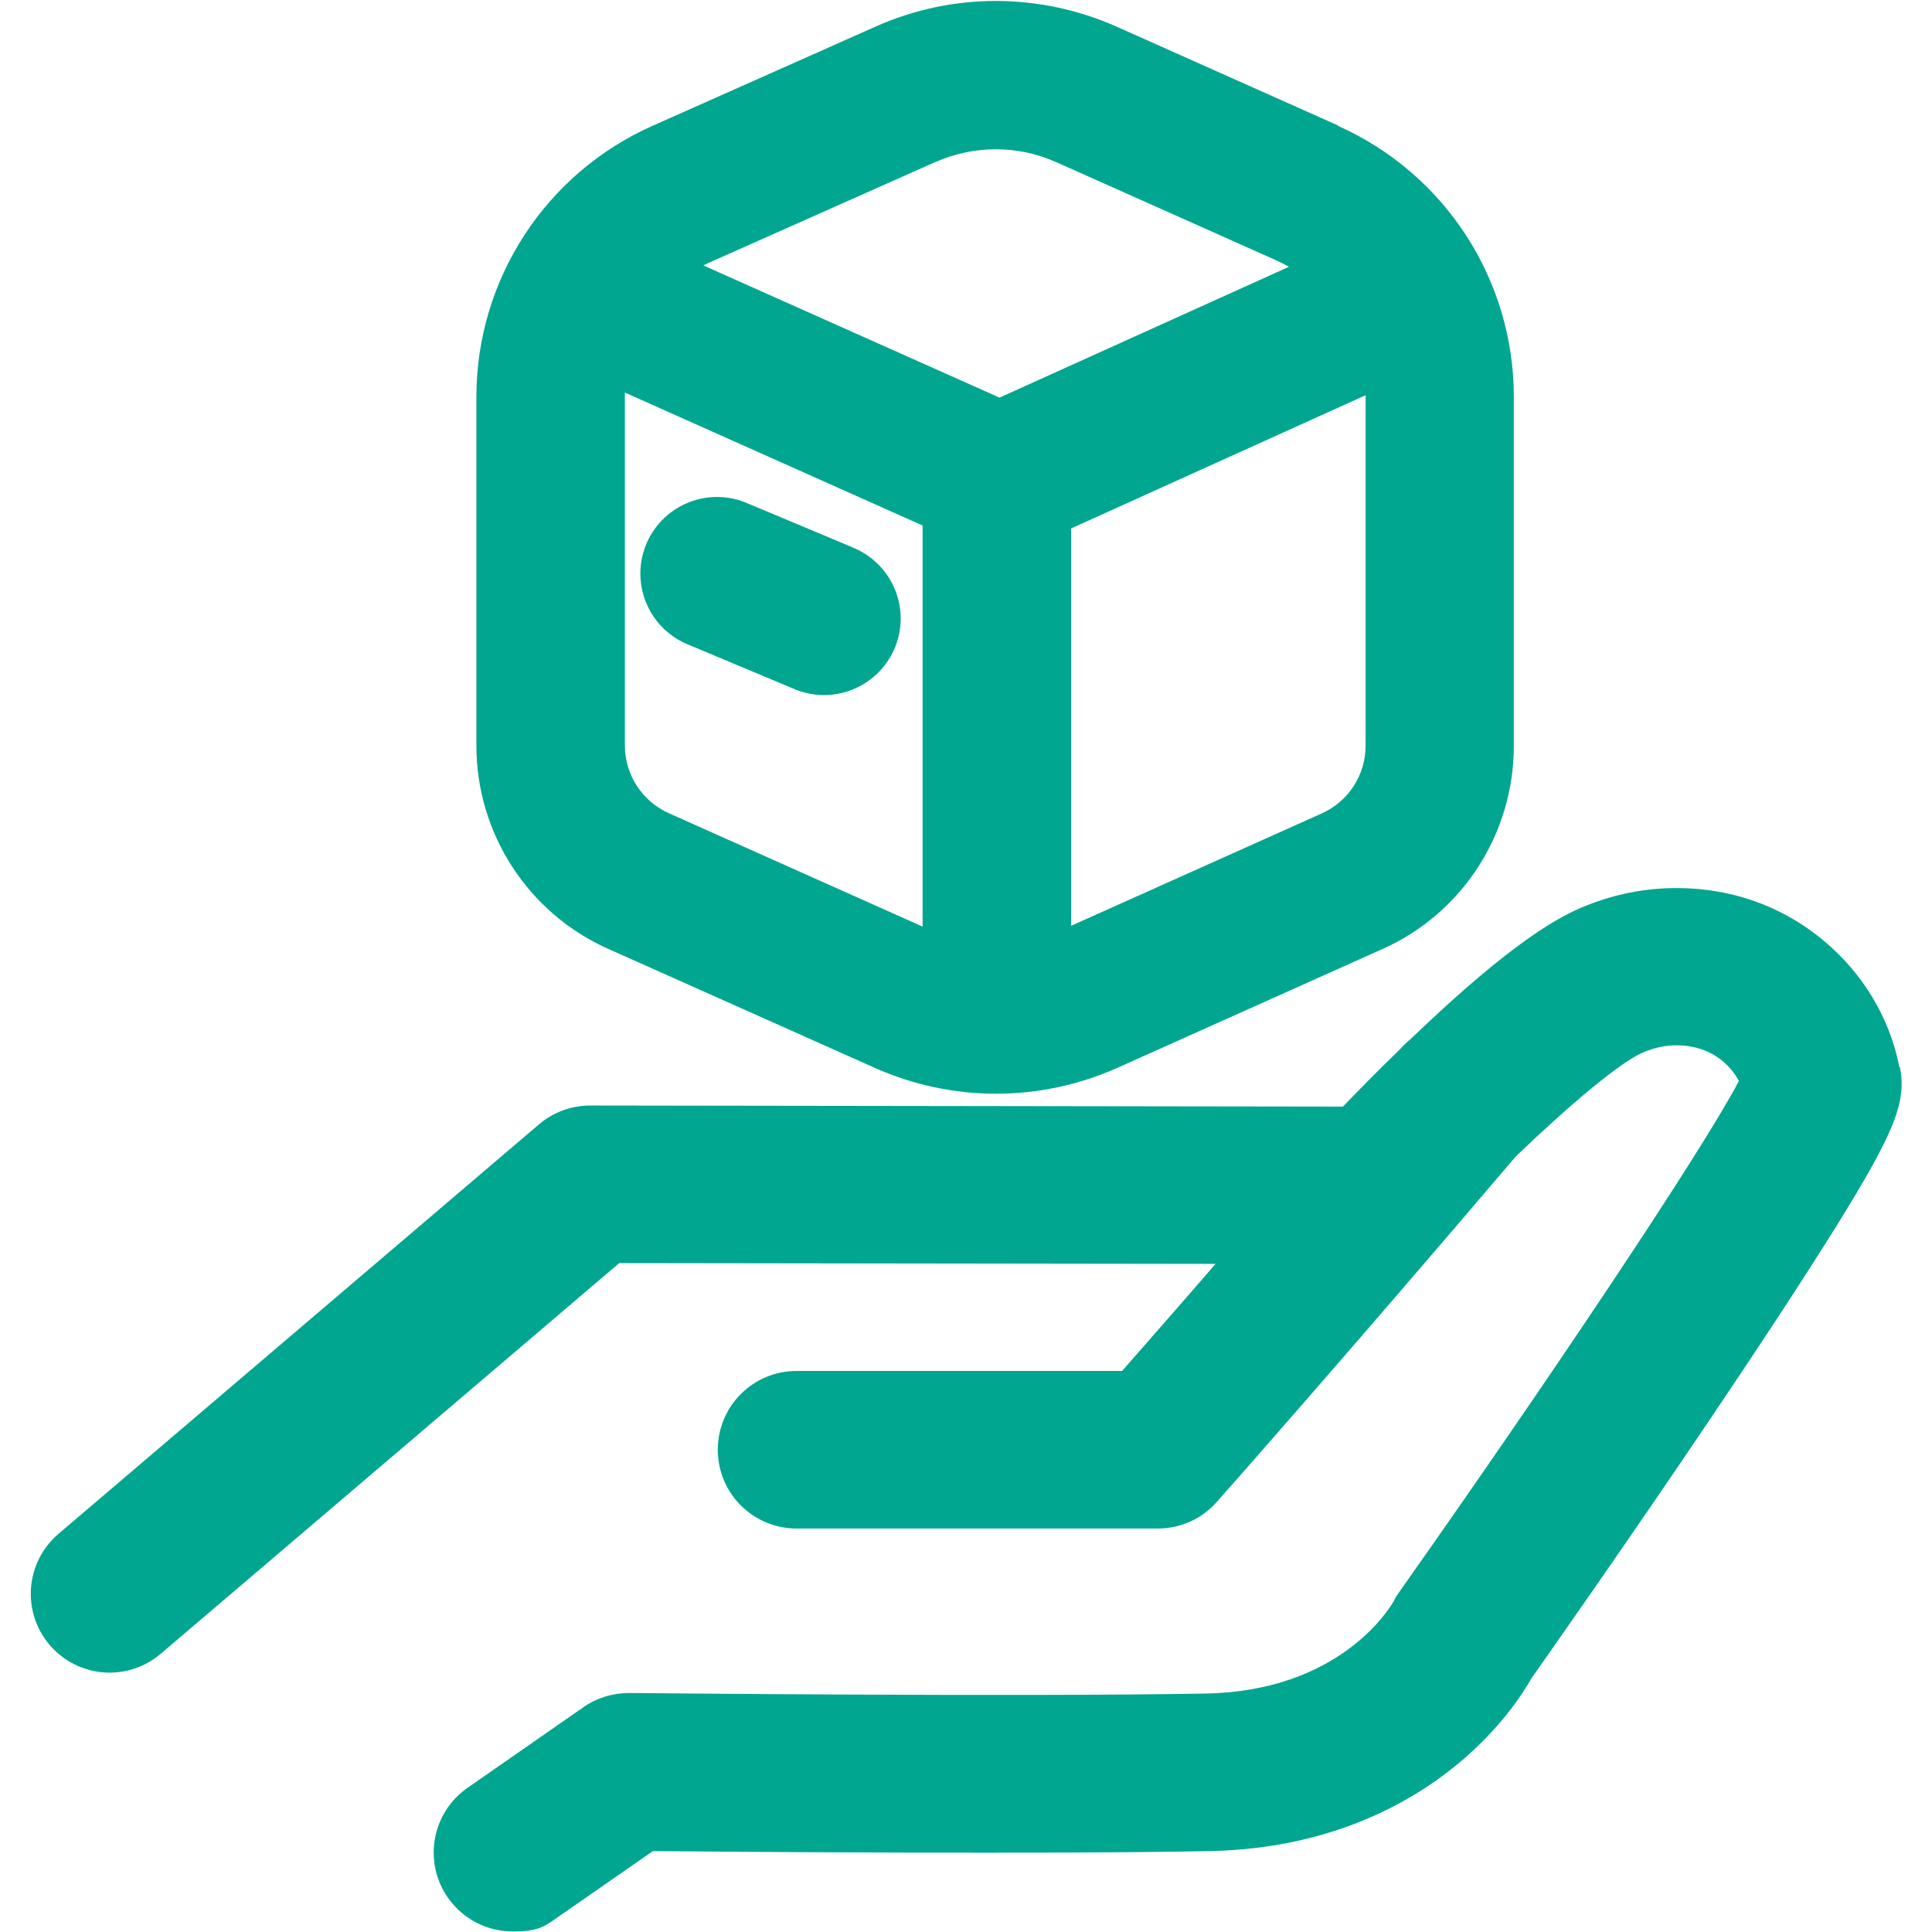
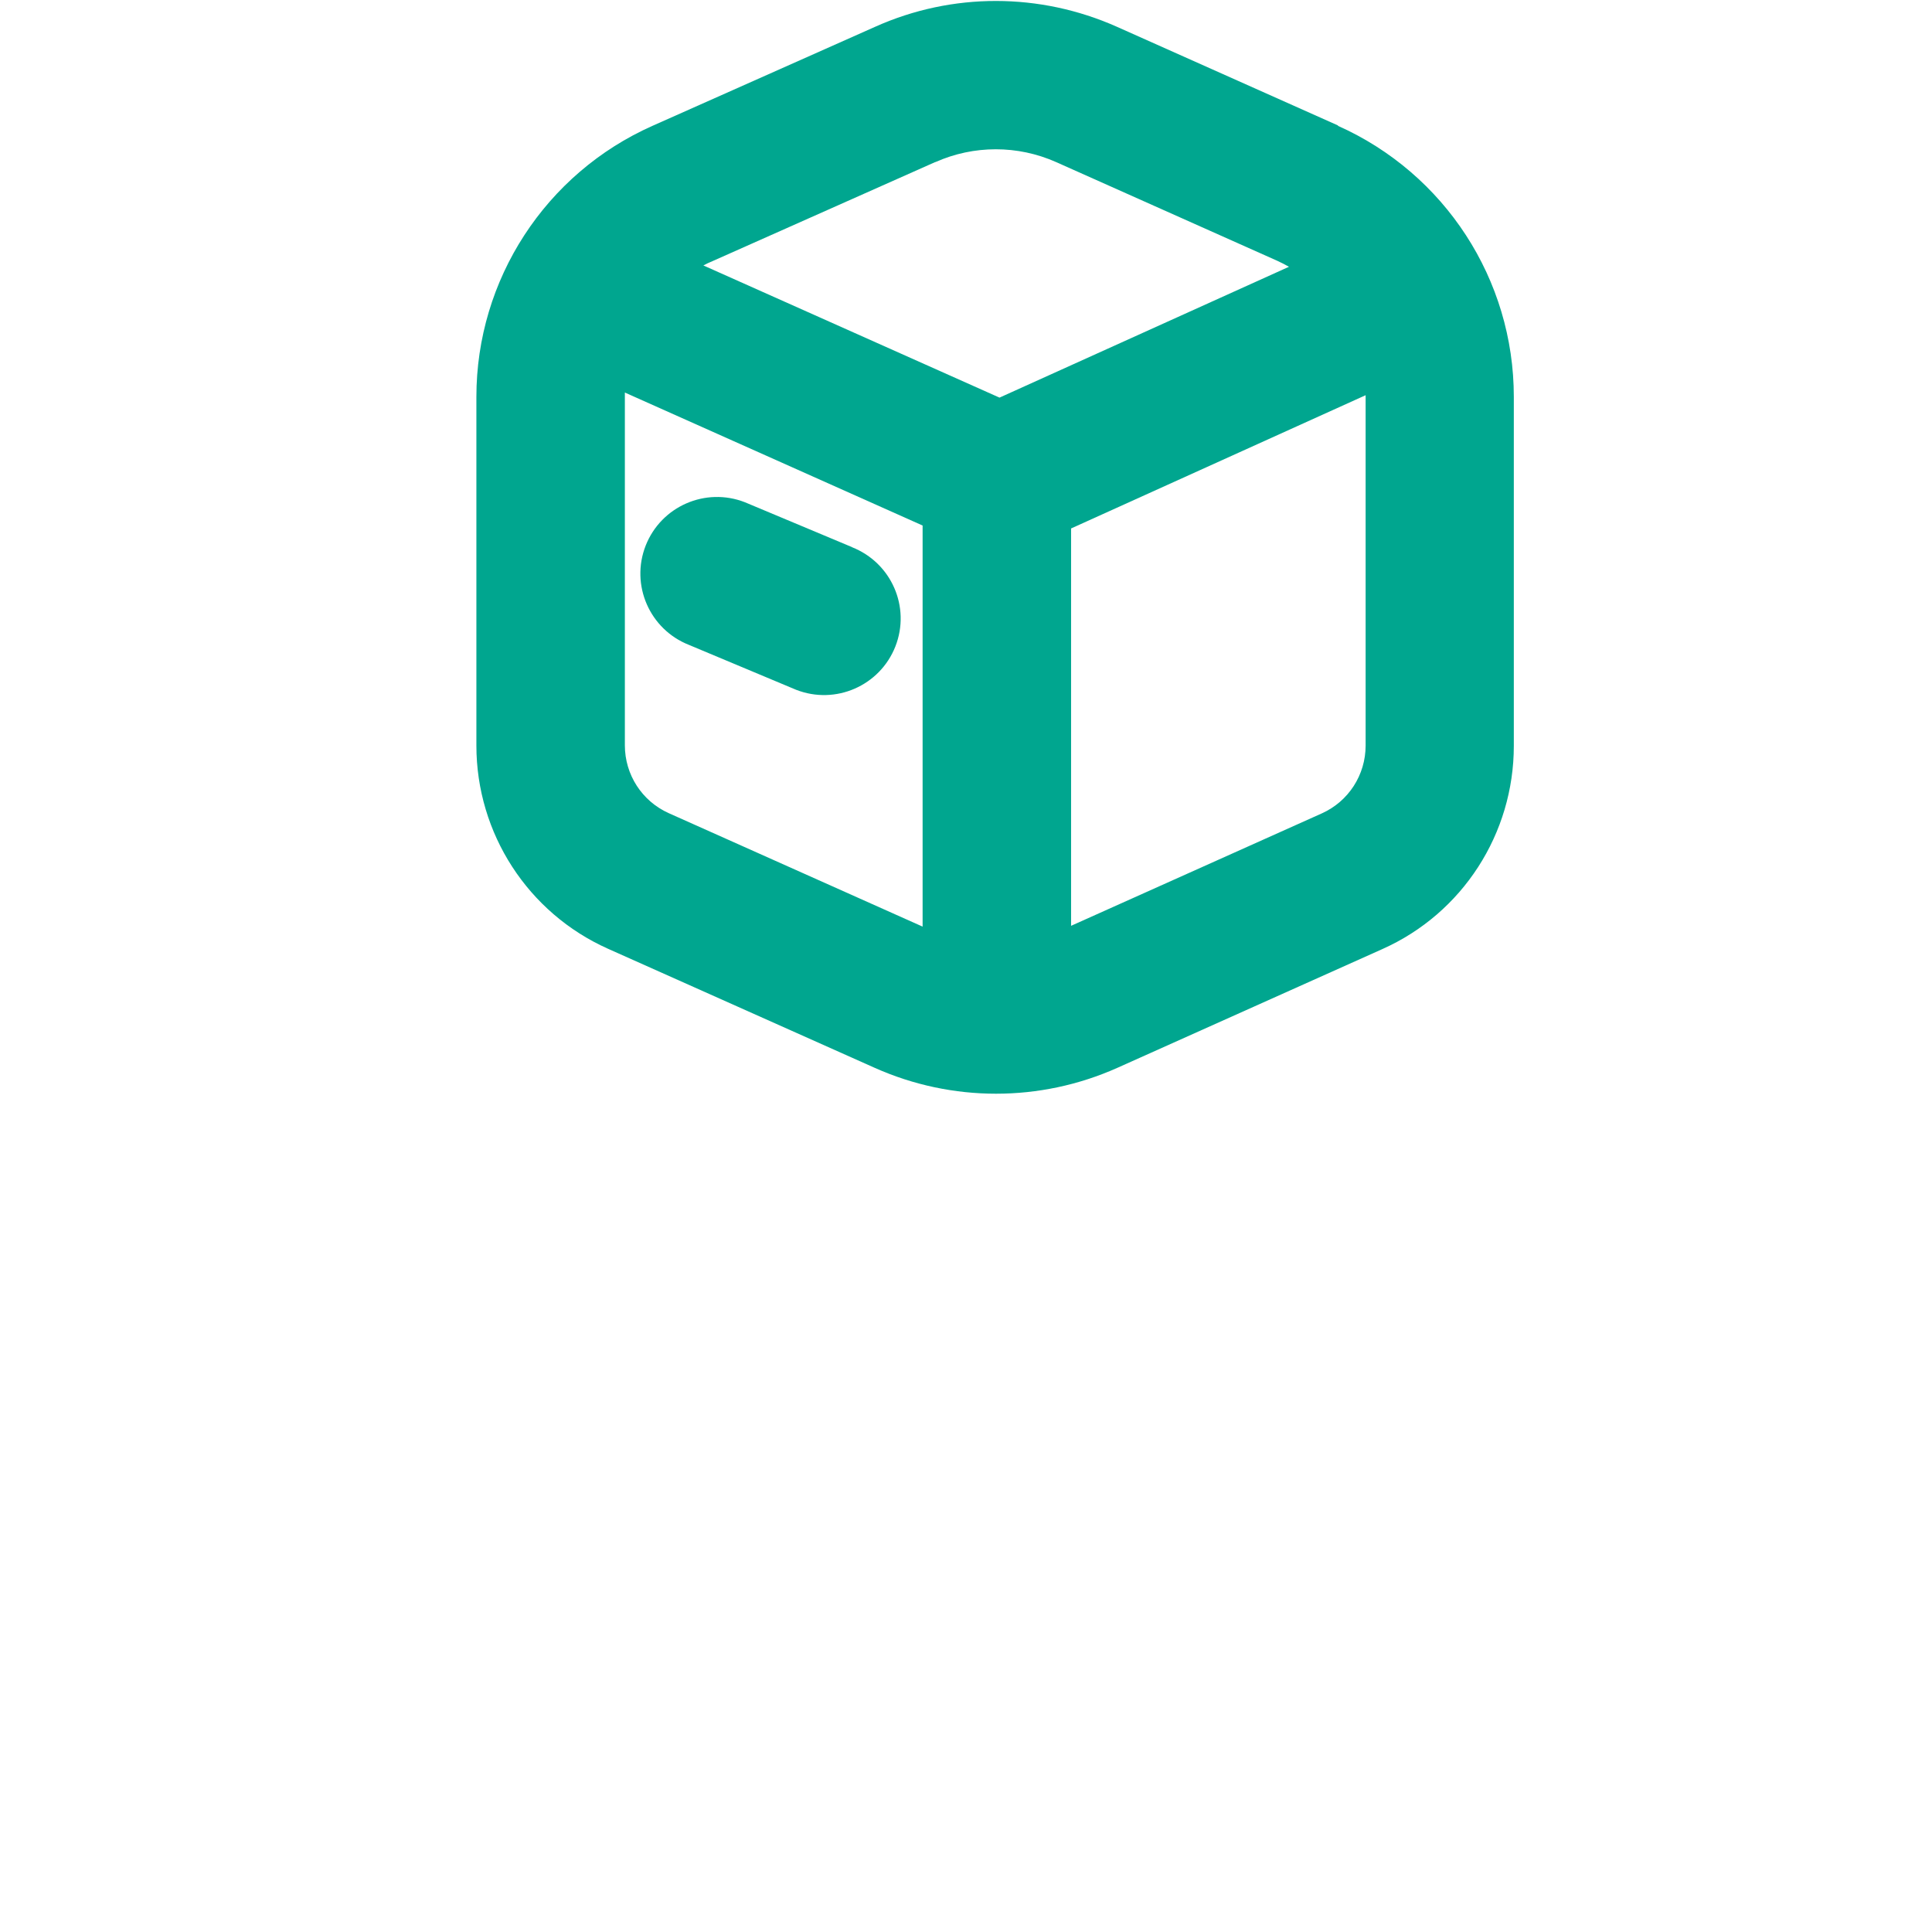
<svg xmlns="http://www.w3.org/2000/svg" id="icon" version="1.1" viewBox="0 0 723.5 723.5">
  <defs>
    <style>
      .cls-1 {
        fill: #00a68f;
        stroke-width: 0px;
      }
    </style>
  </defs>
-   <path class="cls-1" d="M711.3,399.7c-3.5-18.2-13.5-35-28.2-47.3-16.7-14-37.6-20.9-60.3-19.7-9.5.5-19.2,2.6-28.7,6.4-9.9,3.9-27.4,13.2-64.8,49-.5.5-1,1-1.5,1.4-1.2,1-2.4,2.1-3.5,3.4-8.5,8.2-16,15.9-21.4,21.5l-281.9-.4h0c-7,0-13.8,2.5-19.1,7L21.9,574.4c-12.4,10.6-13.9,29.2-3.3,41.6,10.6,12.4,29.2,13.9,41.6,3.3l171.7-146.3,223.3.3c-15.3,17.7-27.5,31.5-35,40.1h-121.9c-16.3,0-29.5,13.2-29.5,29.5s13.2,29.5,29.5,29.5h135.3c8.5,0,16.5-3.6,22.1-10,.5-.5,49.2-55.6,111.9-129.3,20.1-19.3,39.6-35.8,48.2-39.2,3.5-1.4,7-2.2,10.1-2.4,14.2-.7,21.8,6.9,25.3,13.3-14.3,27.2-73,114.6-127,191.1-1,1.4-1.5,2.1-2.2,3.6-1.8,3.2-20.5,33.7-70.3,34.7-70.1,1.3-214.7-.2-216.1-.2-6.1,0-12.1,1.8-17.1,5.3l-43.4,30.2c-13.4,9.3-16.7,27.7-7.4,41.1,5.7,8.2,14.9,12.7,24.3,12.7s11.7-1.7,16.8-5.3l35.7-24.8c33.5.3,148,1.2,208.5,0,45.4-.9,75.6-18.3,93-32.7,15.8-13.1,24.3-26.3,27.5-32,5.9-8.4,37-52.6,67.4-97.8,19.9-29.5,35.6-53.6,46.9-71.7,21.8-35.2,26.2-46.3,23.7-59.4h0Z" />
  <g>
    <path class="cls-1" d="M501.1,47l-82.9-37c-28.8-12.8-61.6-12.9-90.4,0l-83.4,37.1c-40.1,17.8-66,57.6-66,101.5v130.6c0,32.9,19.3,62.7,49.3,76.1l99.9,44.6c28.9,12.9,61.9,12.9,90.8,0l99.3-44.5c30-13.4,49.2-43.2,49.2-76.1v-130.7c0-43.9-25.8-83.6-65.9-101.5h0ZM350.3,60.7c14.4-6.4,30.8-6.4,45.2,0l82.9,37c1.5.7,2.9,1.4,4.3,2.2l-108.4,49-110.9-49.5c1.1-.6,2.2-1.1,3.4-1.6l83.4-37.1h0ZM250.4,304.5c-10-4.5-16.4-14.4-16.4-25.4v-130.6c0-.5,0-1,0-1.5l111.5,49.8v150.2l-95.1-42.5ZM511.4,279.2c0,11-6.4,20.9-16.4,25.4l-93.9,42.1v-148.8l110.3-49.9v131.2h0Z" />
    <path class="cls-1" d="M319.1,204.9l-40.1-16.8c-14.8-5.8-31.4,1.5-37.2,16.2-5.8,14.8,1.5,31.4,16.2,37.2l40.1,16.8c14.8,5.8,31.4-1.5,37.2-16.2,5.8-14.8-1.5-31.4-16.3-37.2h0Z" />
  </g>
</svg>